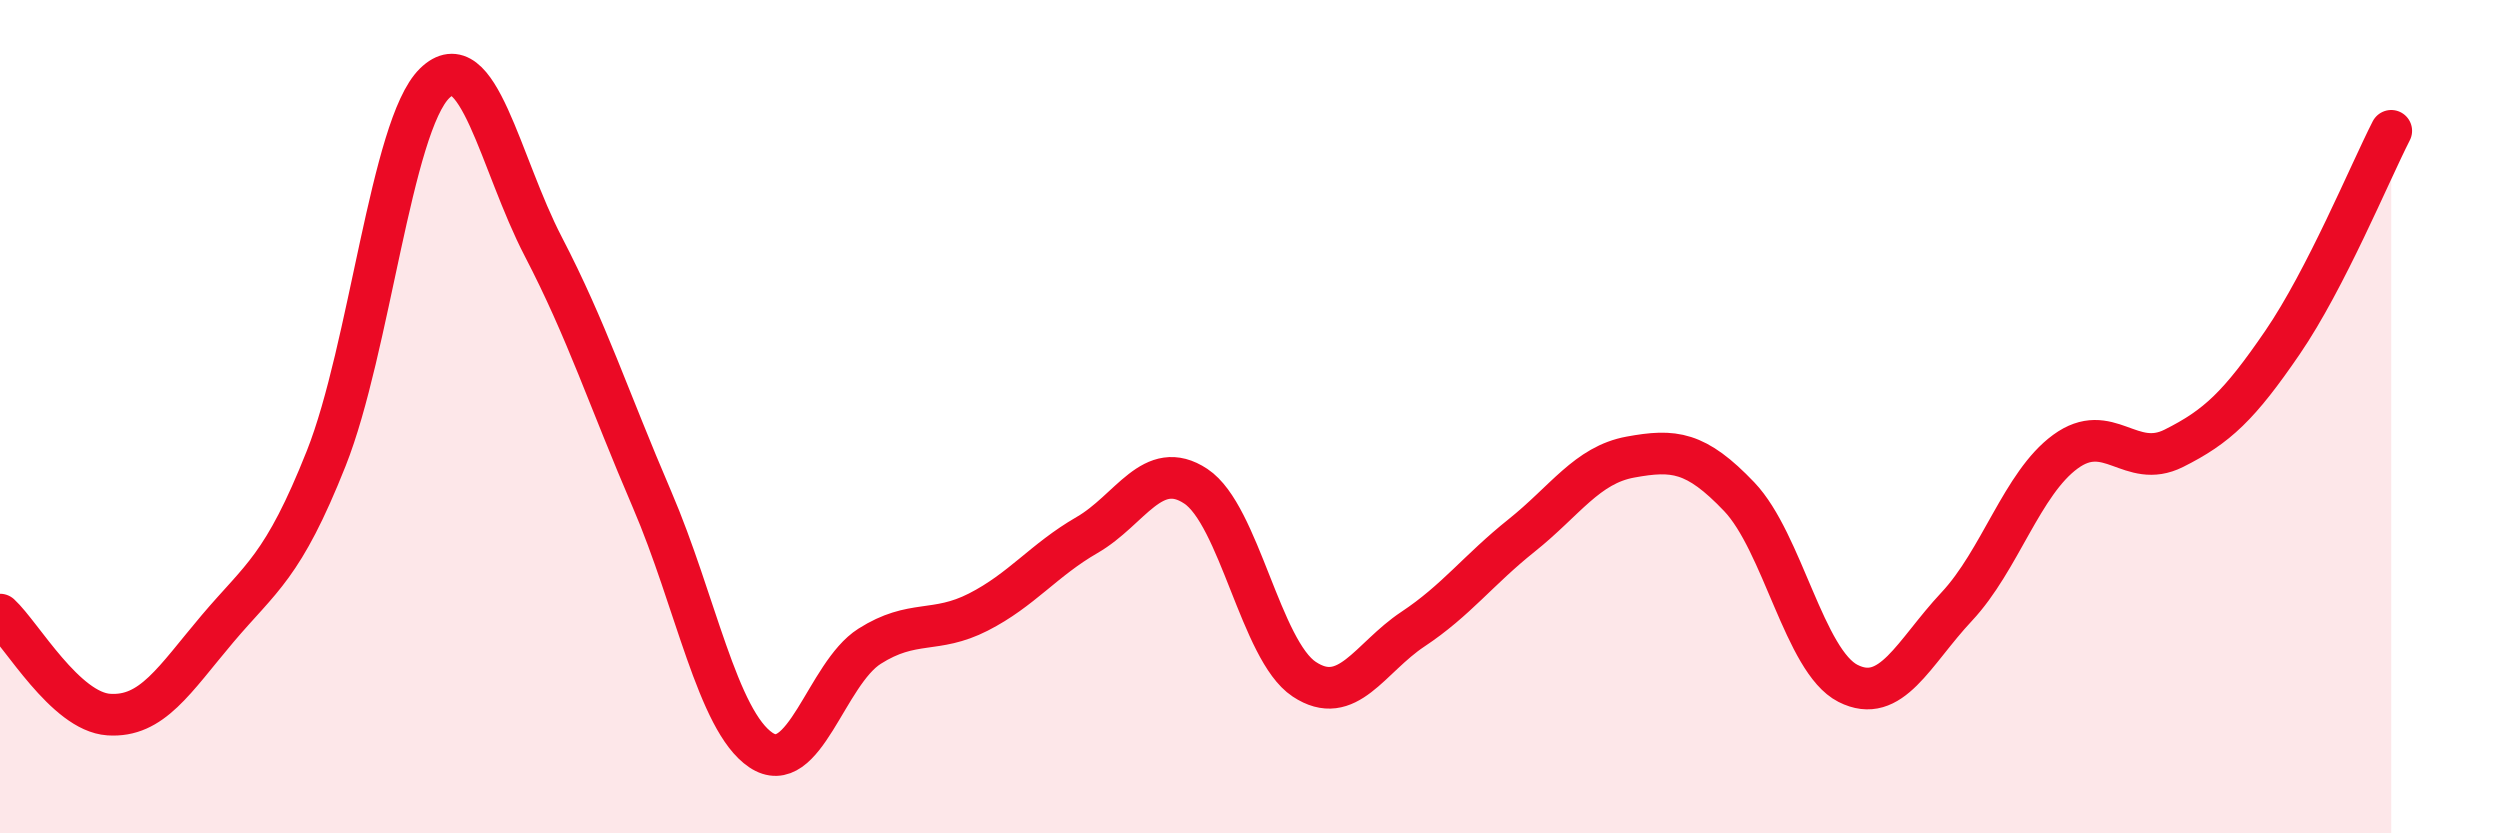
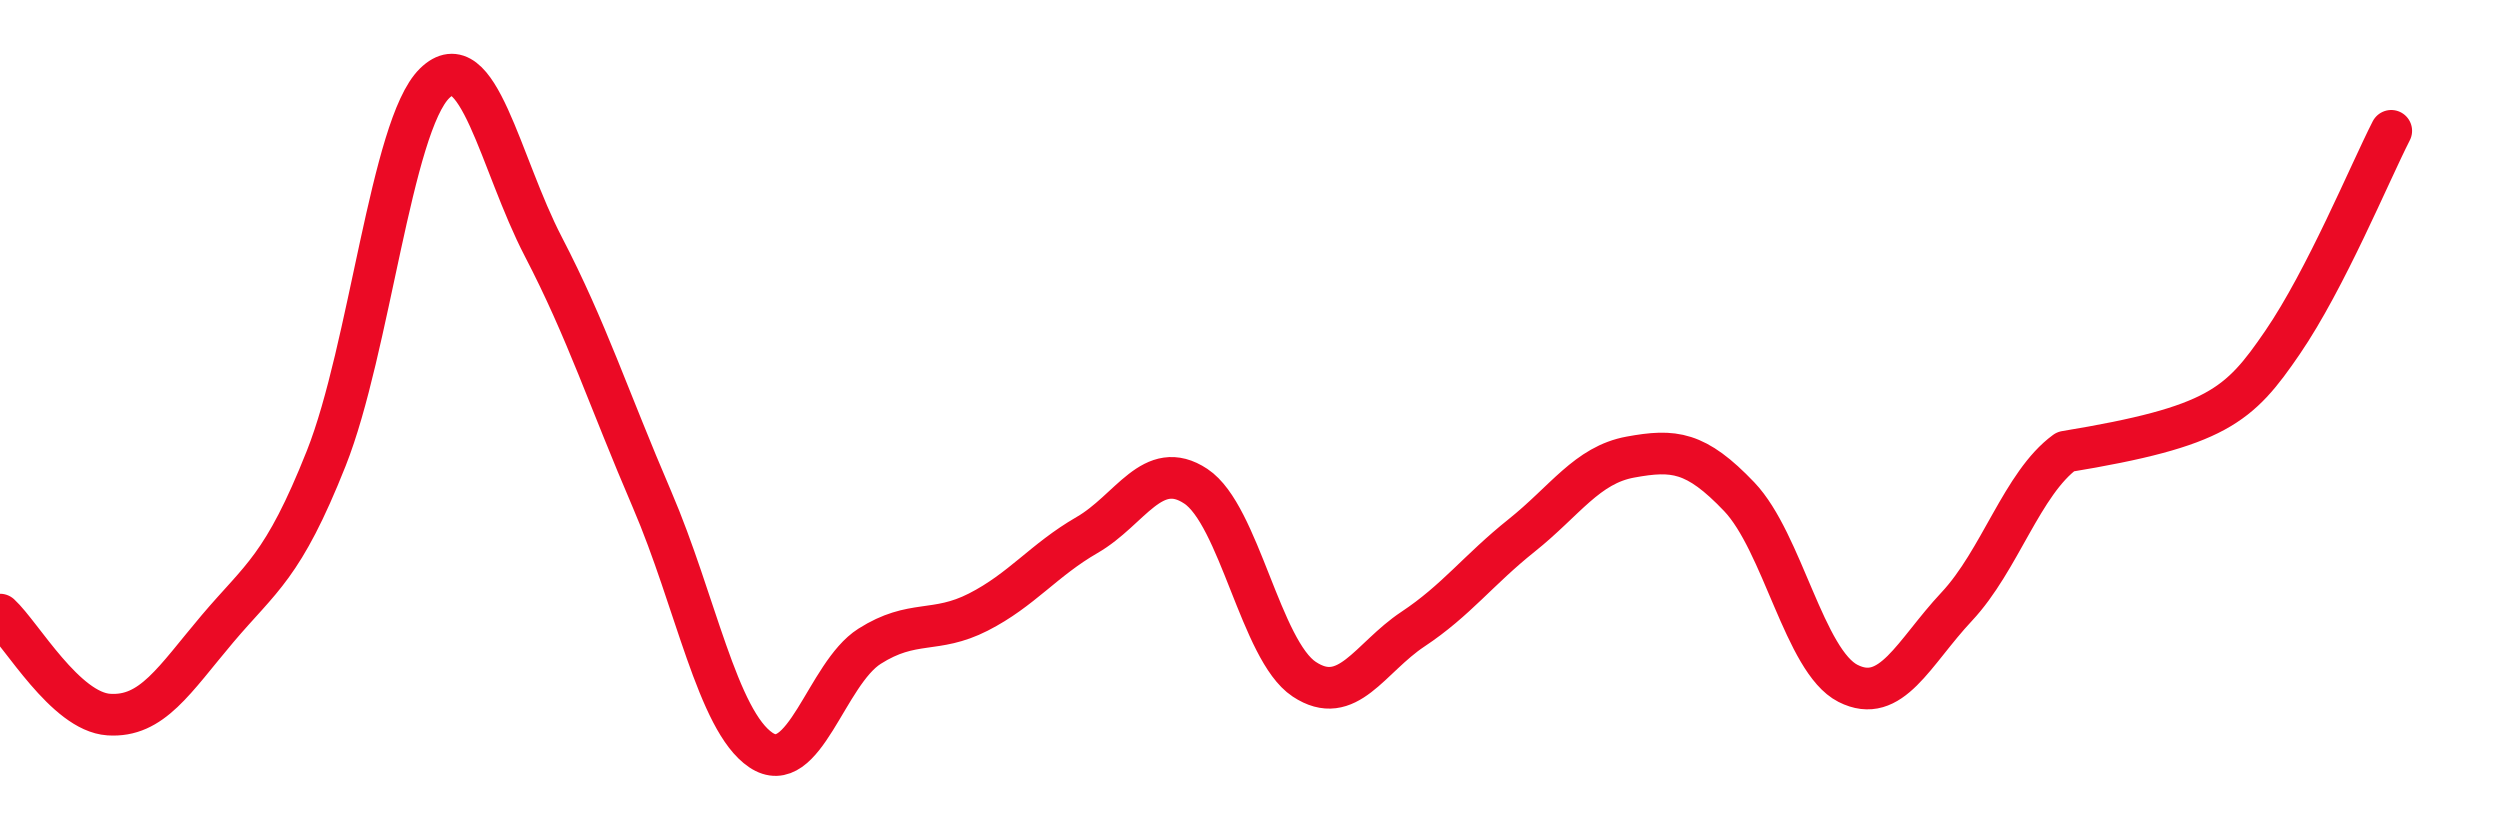
<svg xmlns="http://www.w3.org/2000/svg" width="60" height="20" viewBox="0 0 60 20">
-   <path d="M 0,14.75 C 0.52,15.23 1.57,17.08 2.61,17.15 C 3.65,17.22 4.18,16.32 5.22,15.09 C 6.26,13.86 6.79,13.62 7.83,11 C 8.87,8.38 9.39,3.02 10.43,2 C 11.47,0.98 12,3.92 13.04,5.92 C 14.08,7.92 14.61,9.57 15.65,11.99 C 16.69,14.41 17.22,17.3 18.26,18 C 19.3,18.7 19.83,16.17 20.87,15.51 C 21.91,14.85 22.44,15.22 23.48,14.69 C 24.52,14.16 25.05,13.44 26.09,12.84 C 27.13,12.24 27.66,10.98 28.7,11.67 C 29.74,12.36 30.26,15.61 31.3,16.3 C 32.34,16.99 32.87,15.79 33.91,15.1 C 34.95,14.41 35.48,13.68 36.52,12.85 C 37.56,12.02 38.09,11.16 39.13,10.97 C 40.17,10.78 40.7,10.83 41.74,11.92 C 42.78,13.01 43.31,15.87 44.35,16.4 C 45.39,16.93 45.92,15.67 46.96,14.56 C 48,13.45 48.53,11.6 49.57,10.84 C 50.61,10.08 51.13,11.28 52.17,10.76 C 53.21,10.24 53.74,9.74 54.78,8.22 C 55.82,6.7 56.87,4.16 57.39,3.14L57.39 20L0 20Z" fill="#EB0A25" opacity="0.1" stroke-linecap="round" stroke-linejoin="round" />
-   <path d="M 0,14.75 C 0.52,15.23 1.57,17.08 2.61,17.15 C 3.65,17.22 4.18,16.32 5.22,15.09 C 6.26,13.86 6.79,13.62 7.83,11 C 8.87,8.38 9.39,3.02 10.43,2 C 11.47,0.98 12,3.92 13.04,5.92 C 14.08,7.92 14.61,9.57 15.65,11.99 C 16.69,14.41 17.22,17.3 18.26,18 C 19.3,18.7 19.83,16.17 20.87,15.51 C 21.91,14.85 22.44,15.22 23.48,14.69 C 24.52,14.16 25.05,13.44 26.09,12.84 C 27.13,12.24 27.66,10.98 28.7,11.67 C 29.74,12.36 30.26,15.61 31.3,16.3 C 32.34,16.99 32.87,15.79 33.91,15.1 C 34.95,14.41 35.48,13.68 36.52,12.85 C 37.56,12.02 38.09,11.16 39.13,10.97 C 40.17,10.78 40.7,10.83 41.74,11.92 C 42.78,13.01 43.31,15.87 44.35,16.4 C 45.39,16.93 45.92,15.67 46.96,14.56 C 48,13.45 48.53,11.6 49.57,10.84 C 50.61,10.08 51.13,11.28 52.17,10.76 C 53.21,10.24 53.74,9.74 54.78,8.22 C 55.82,6.7 56.87,4.16 57.39,3.14" stroke="#EB0A25" stroke-width="1" fill="none" stroke-linecap="round" stroke-linejoin="round" />
+   <path d="M 0,14.75 C 0.52,15.23 1.57,17.08 2.61,17.15 C 3.65,17.22 4.18,16.32 5.22,15.09 C 6.26,13.86 6.79,13.62 7.83,11 C 8.87,8.38 9.39,3.02 10.43,2 C 11.47,0.98 12,3.92 13.04,5.92 C 14.08,7.92 14.61,9.57 15.65,11.99 C 16.69,14.41 17.22,17.3 18.26,18 C 19.3,18.7 19.83,16.17 20.87,15.51 C 21.91,14.85 22.44,15.22 23.48,14.69 C 24.52,14.16 25.05,13.44 26.09,12.84 C 27.13,12.24 27.66,10.98 28.7,11.67 C 29.74,12.36 30.26,15.61 31.3,16.3 C 32.34,16.99 32.87,15.79 33.91,15.1 C 34.95,14.41 35.48,13.68 36.52,12.85 C 37.56,12.02 38.09,11.16 39.13,10.97 C 40.17,10.78 40.7,10.83 41.74,11.92 C 42.78,13.01 43.31,15.87 44.35,16.4 C 45.39,16.93 45.92,15.67 46.96,14.56 C 48,13.45 48.53,11.6 49.57,10.84 C 53.21,10.24 53.74,9.74 54.78,8.22 C 55.82,6.7 56.87,4.16 57.39,3.14" stroke="#EB0A25" stroke-width="1" fill="none" stroke-linecap="round" stroke-linejoin="round" />
</svg>